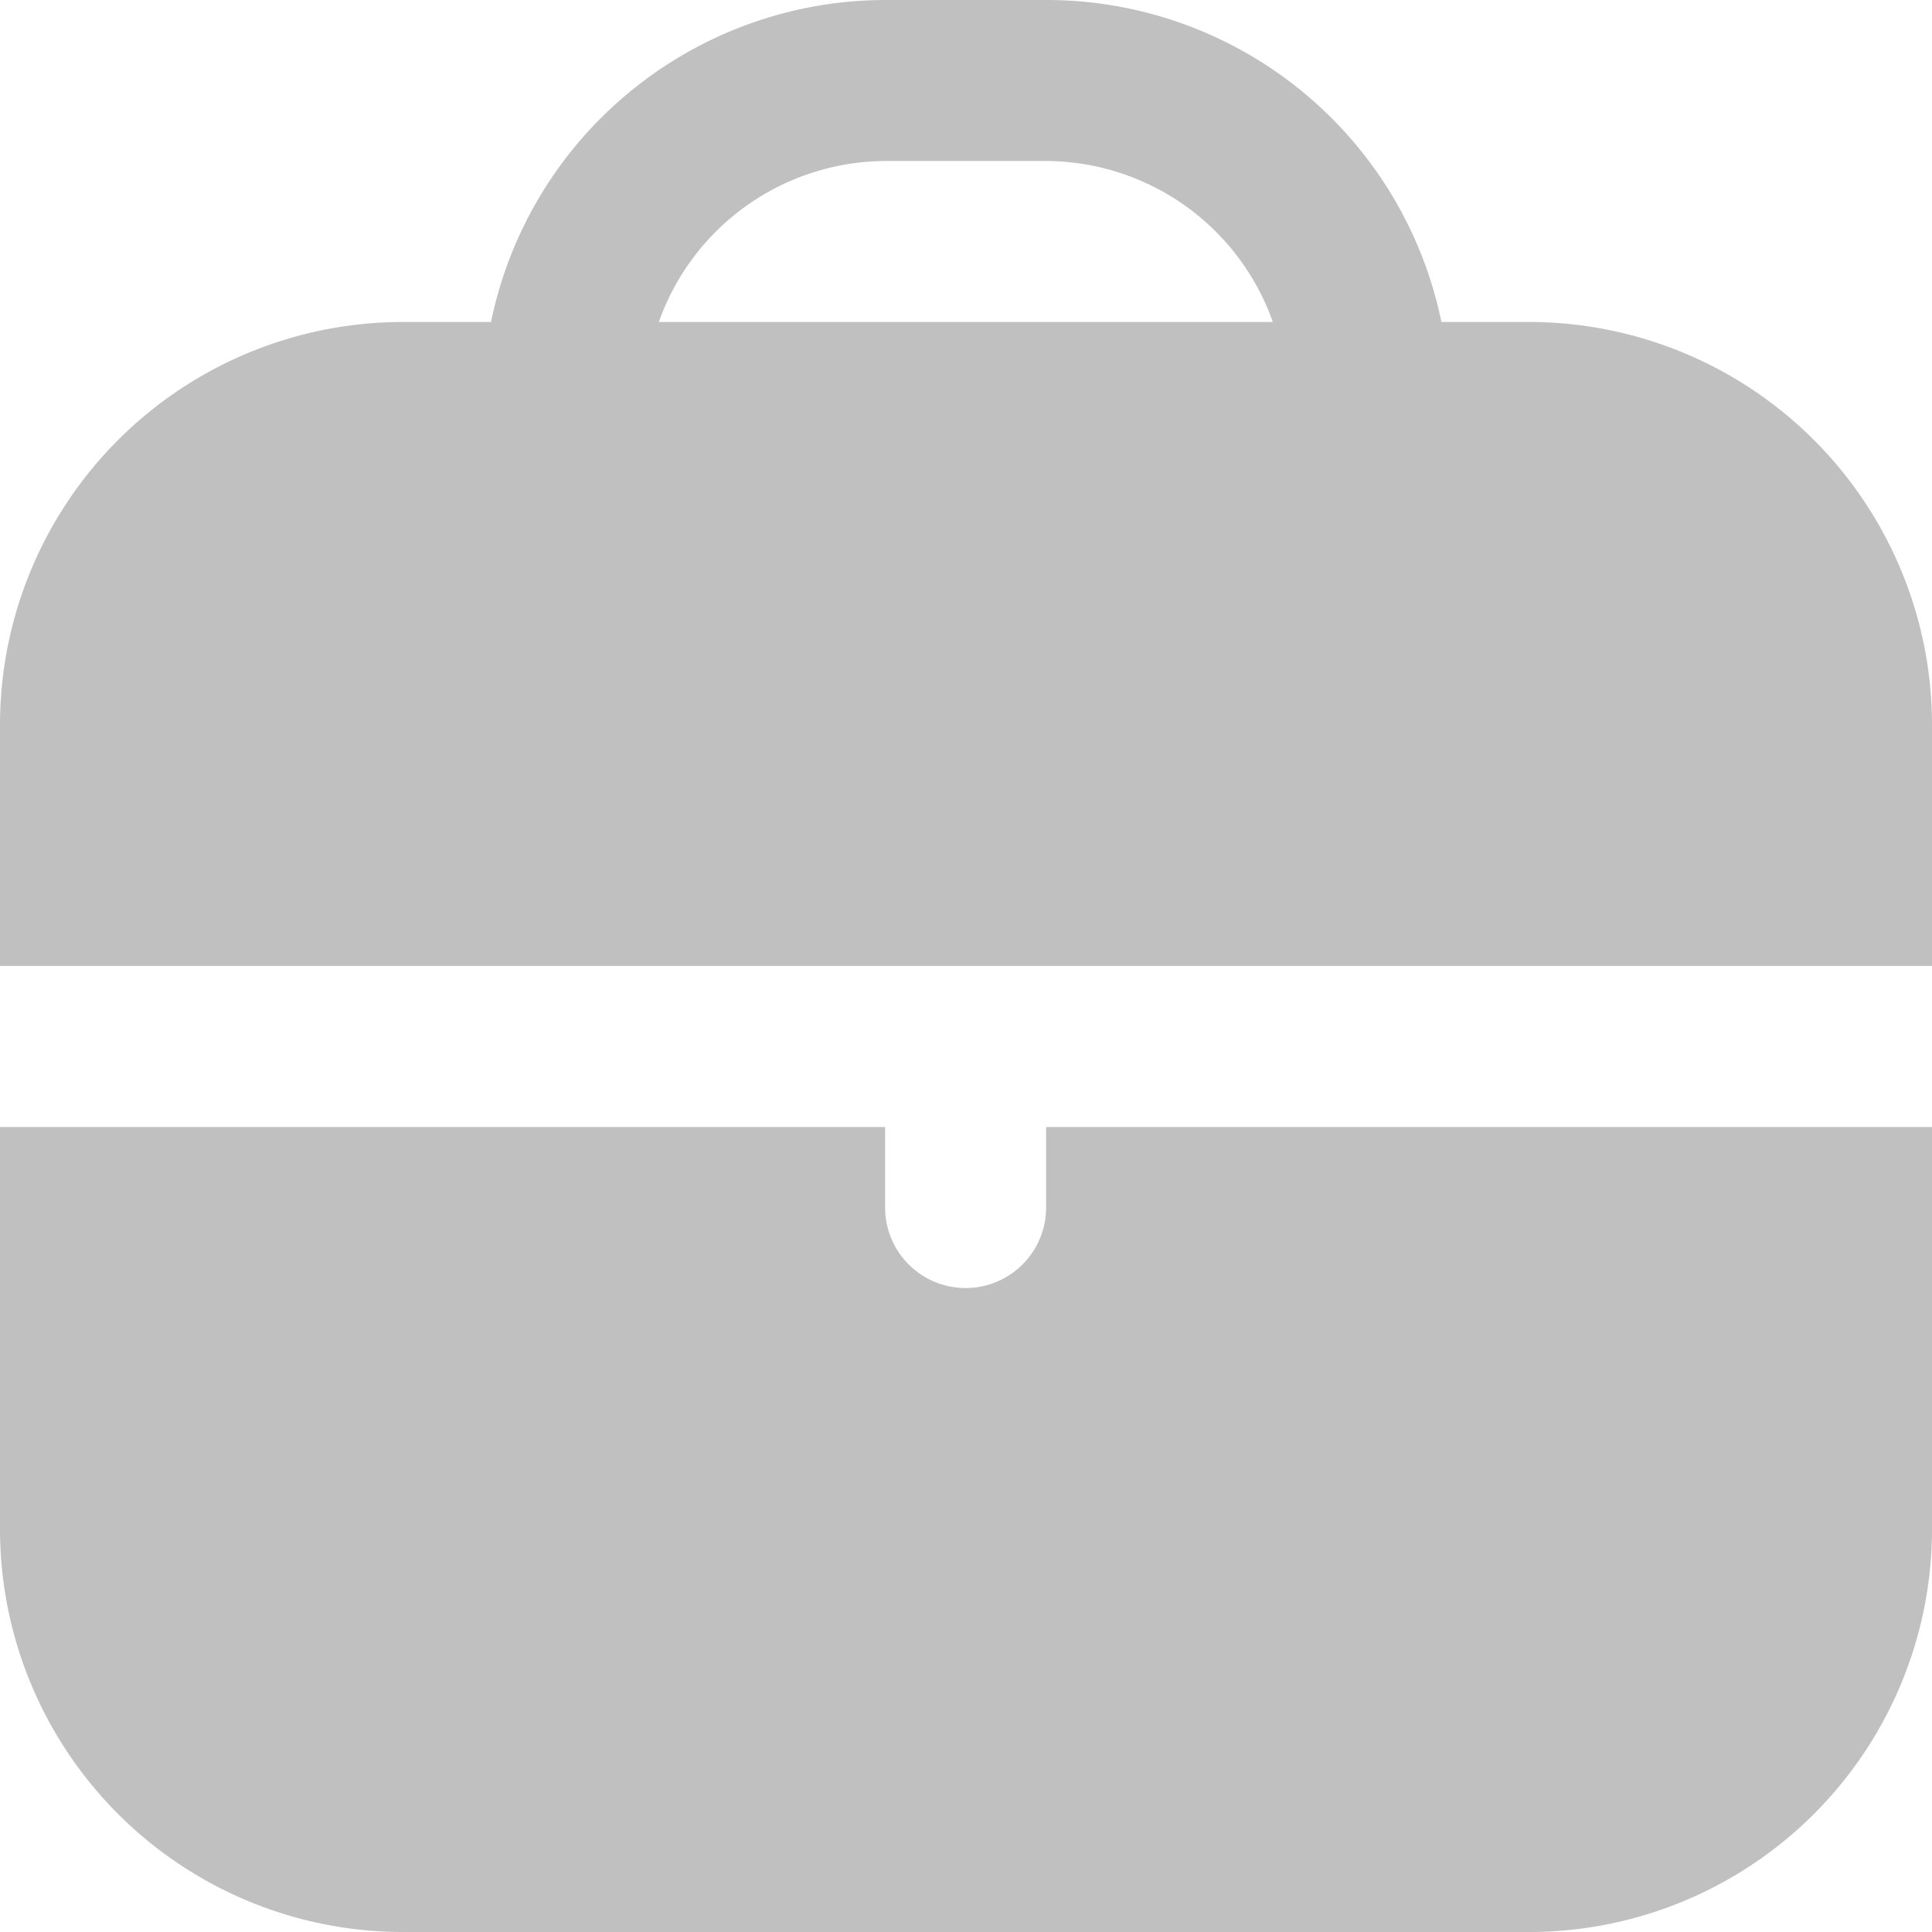
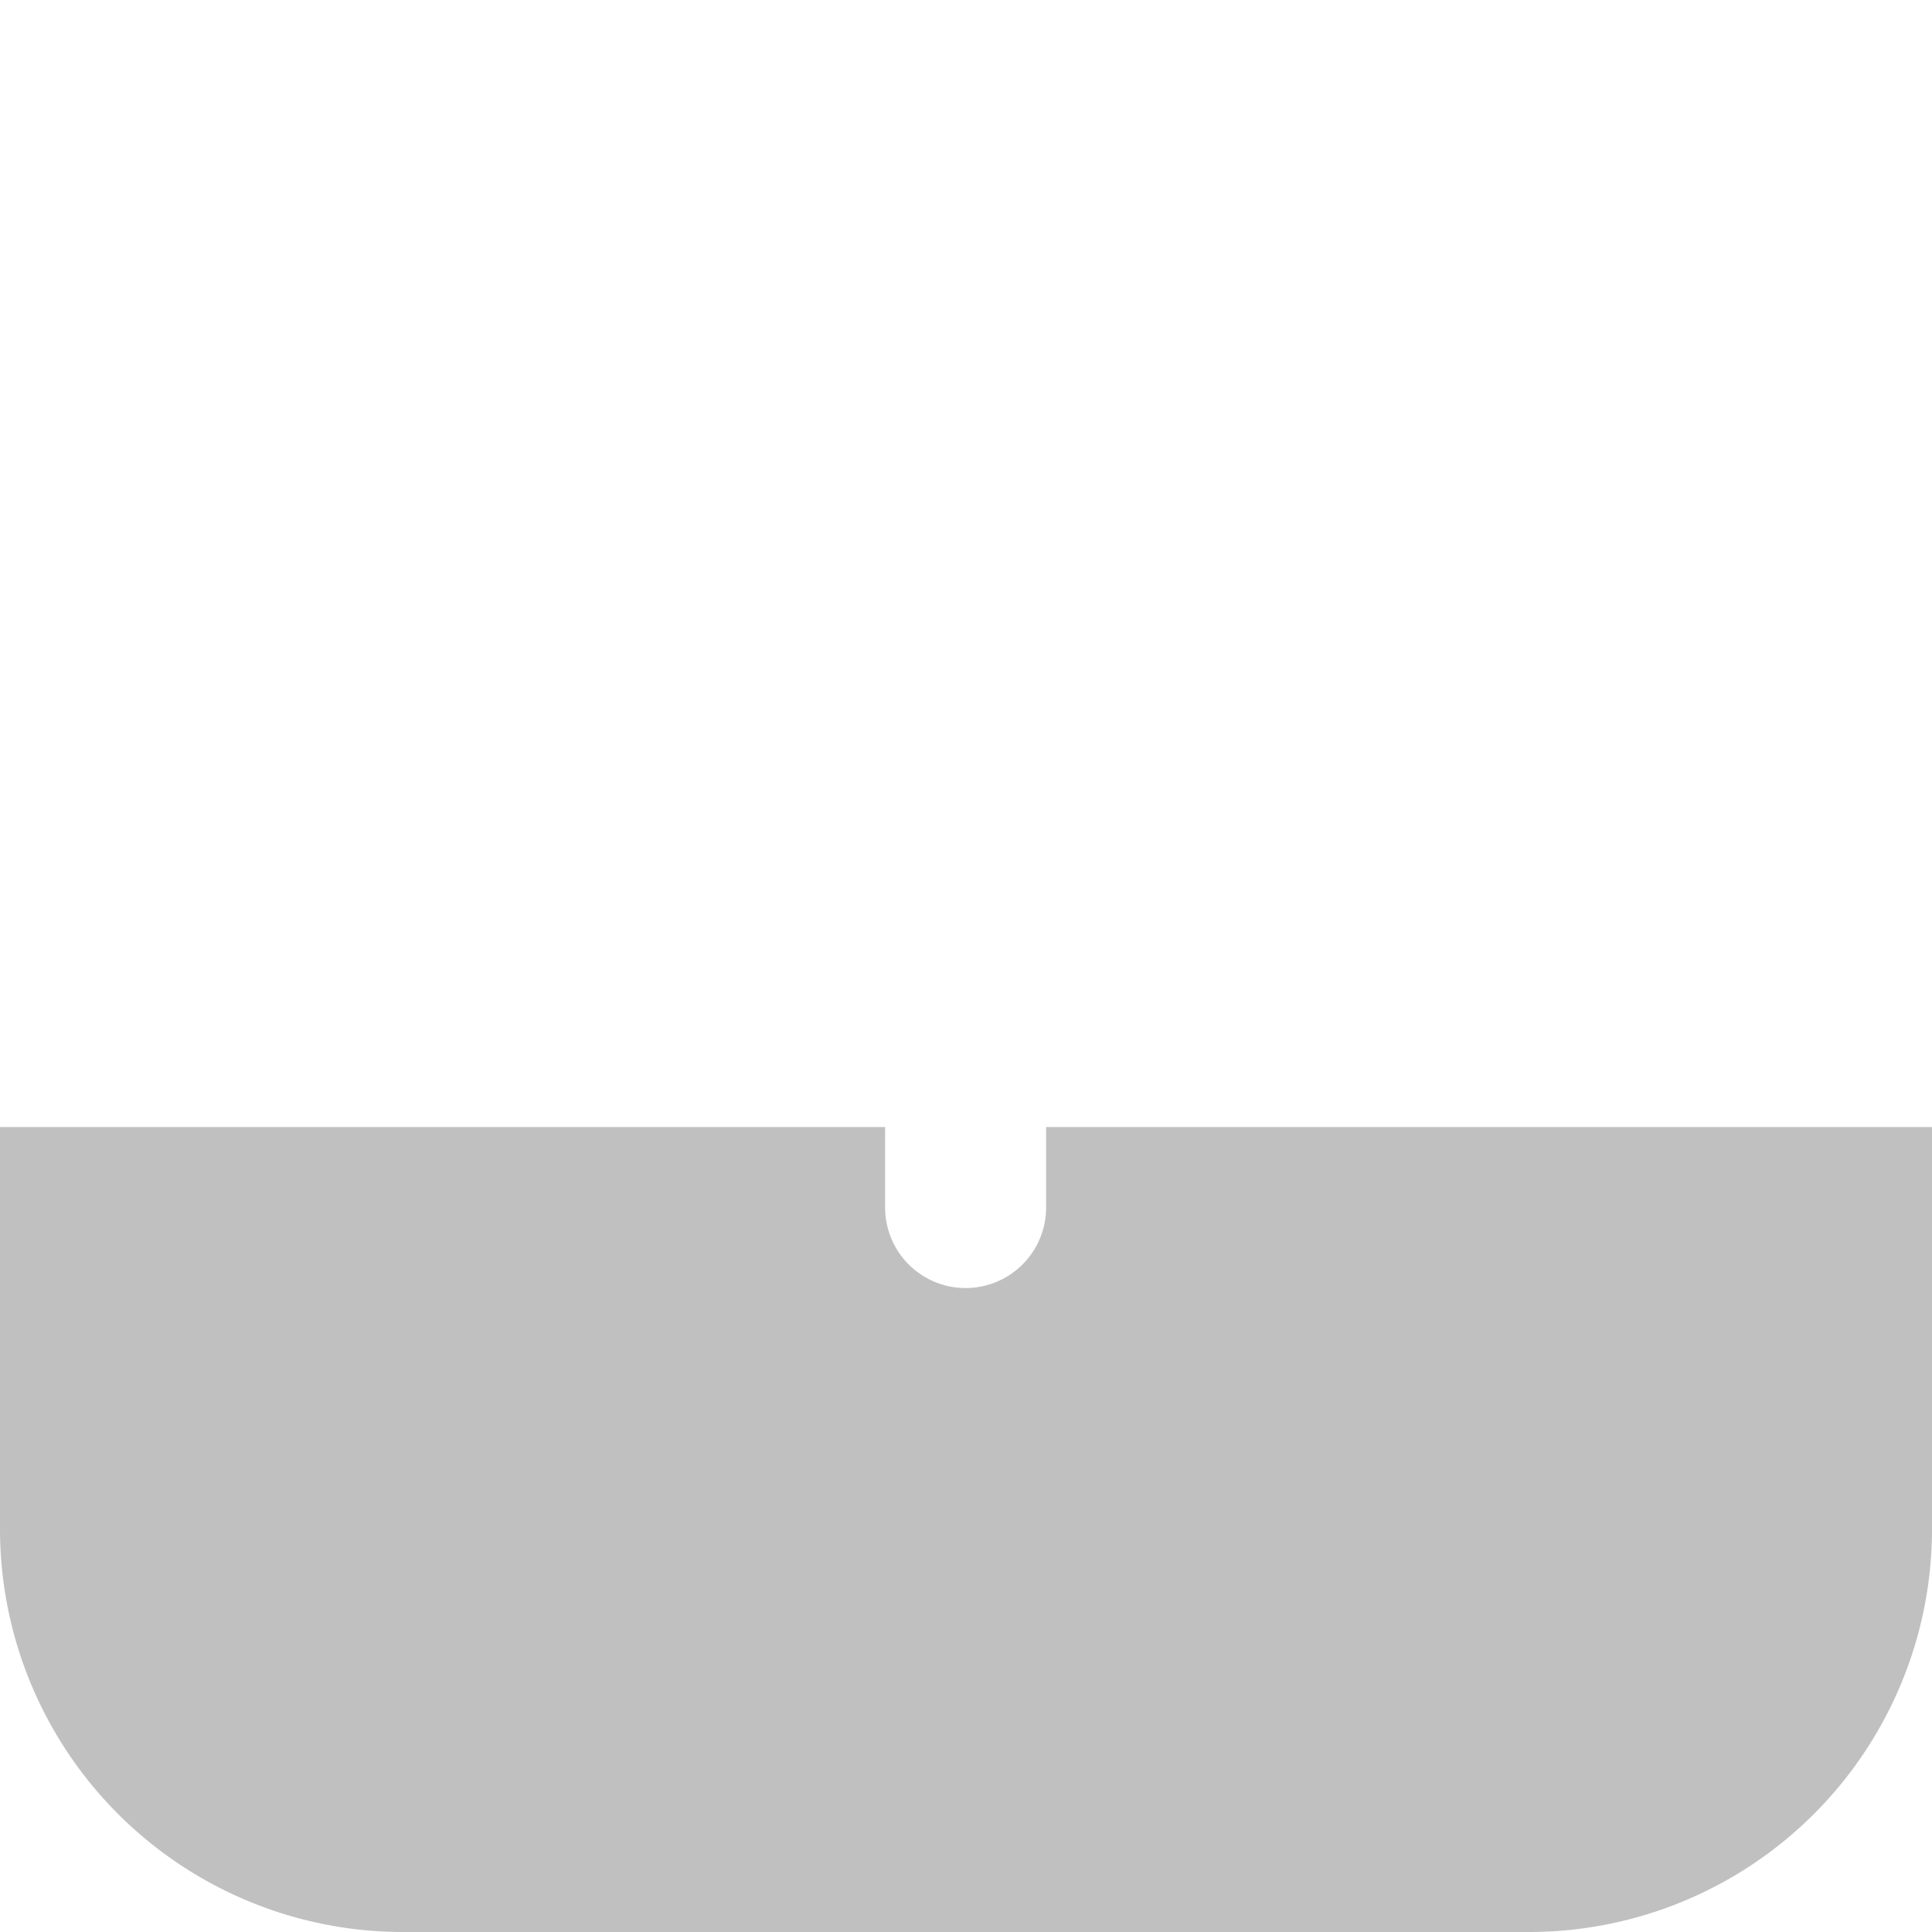
<svg xmlns="http://www.w3.org/2000/svg" id="briefcase" width="17.545" height="17.545" viewBox="0 0 17.545 17.545">
-   <path id="Path_16130" data-name="Path 16130" d="M13.89,2.924h-.8A3.662,3.662,0,0,0,9.5,0H8.041A3.662,3.662,0,0,0,4.459,2.924h-.8A3.66,3.66,0,0,0,0,6.579V8.772H17.545V6.579A3.66,3.66,0,0,0,13.89,2.924Zm-7.907,0A2.193,2.193,0,0,1,8.041,1.462H9.5a2.193,2.193,0,0,1,2.059,1.462Z" fill="silver" />
  <path id="Path_16131" data-name="Path 16131" d="M9.5,14.731a.731.731,0,0,1-1.462,0V14H0v3.655A3.66,3.66,0,0,0,3.655,21.31H13.89a3.66,3.66,0,0,0,3.655-3.655V14H9.5Z" transform="translate(0 -3.765)" fill="silver" />
</svg>